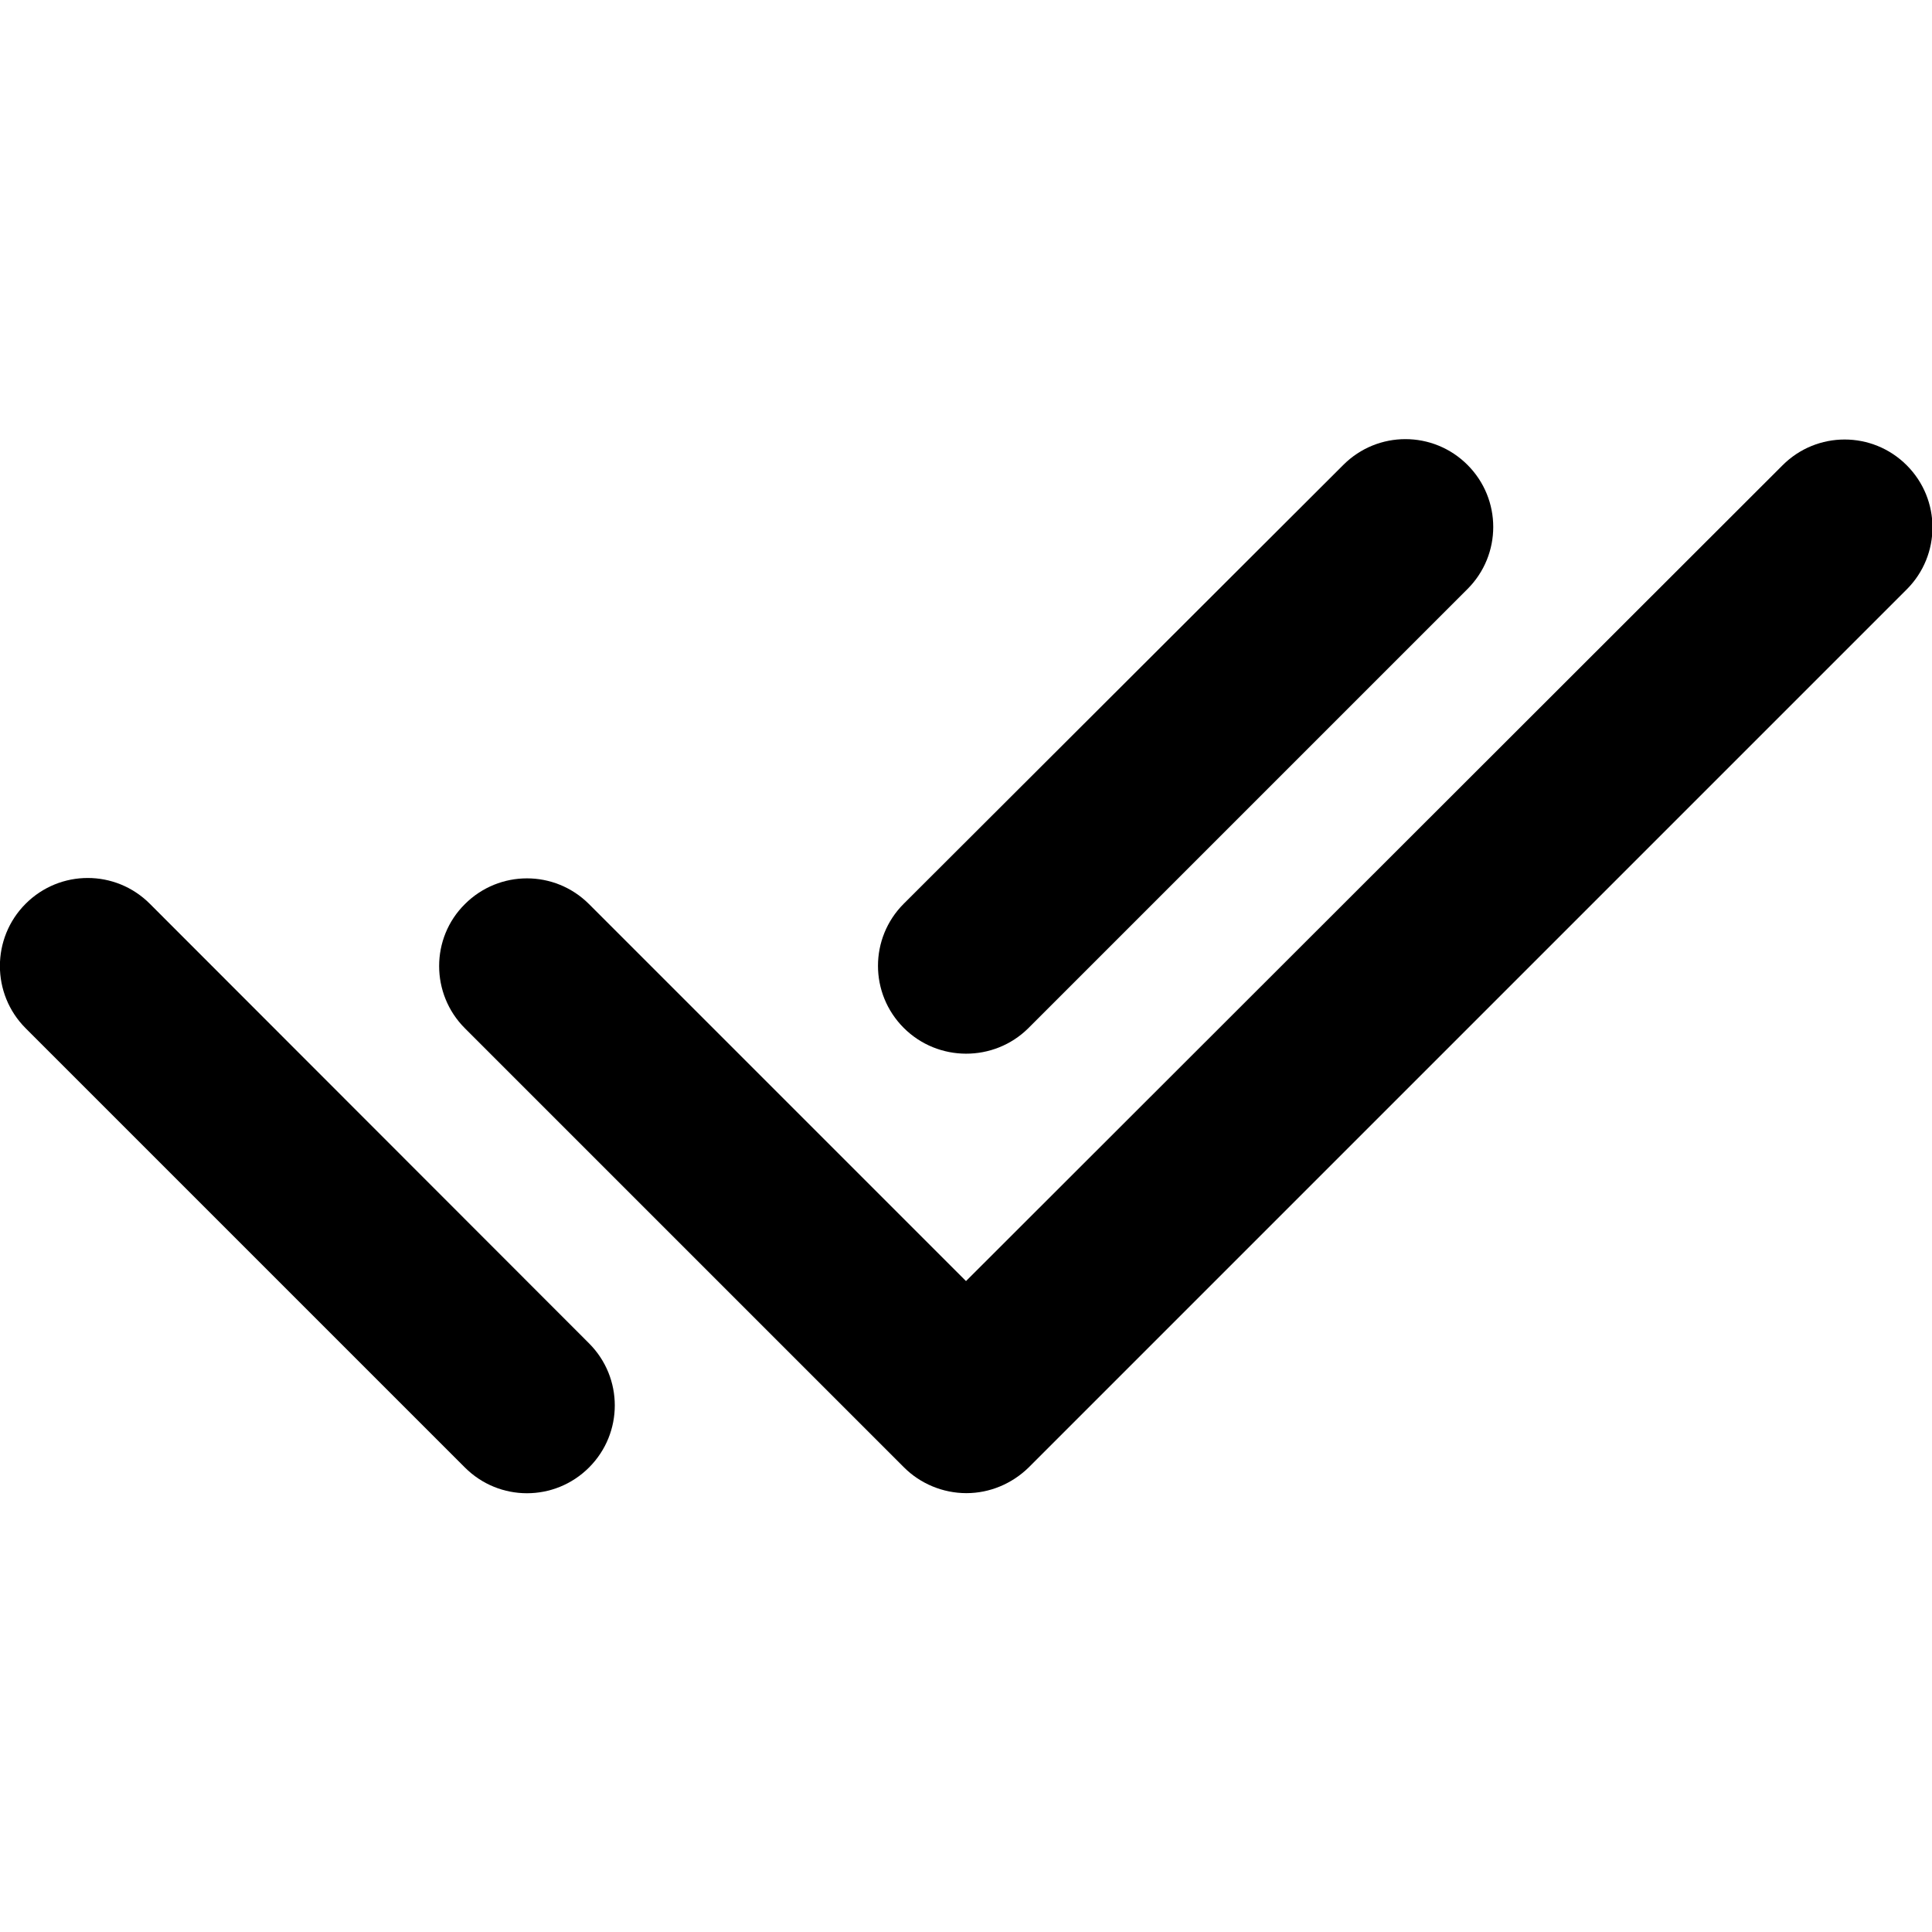
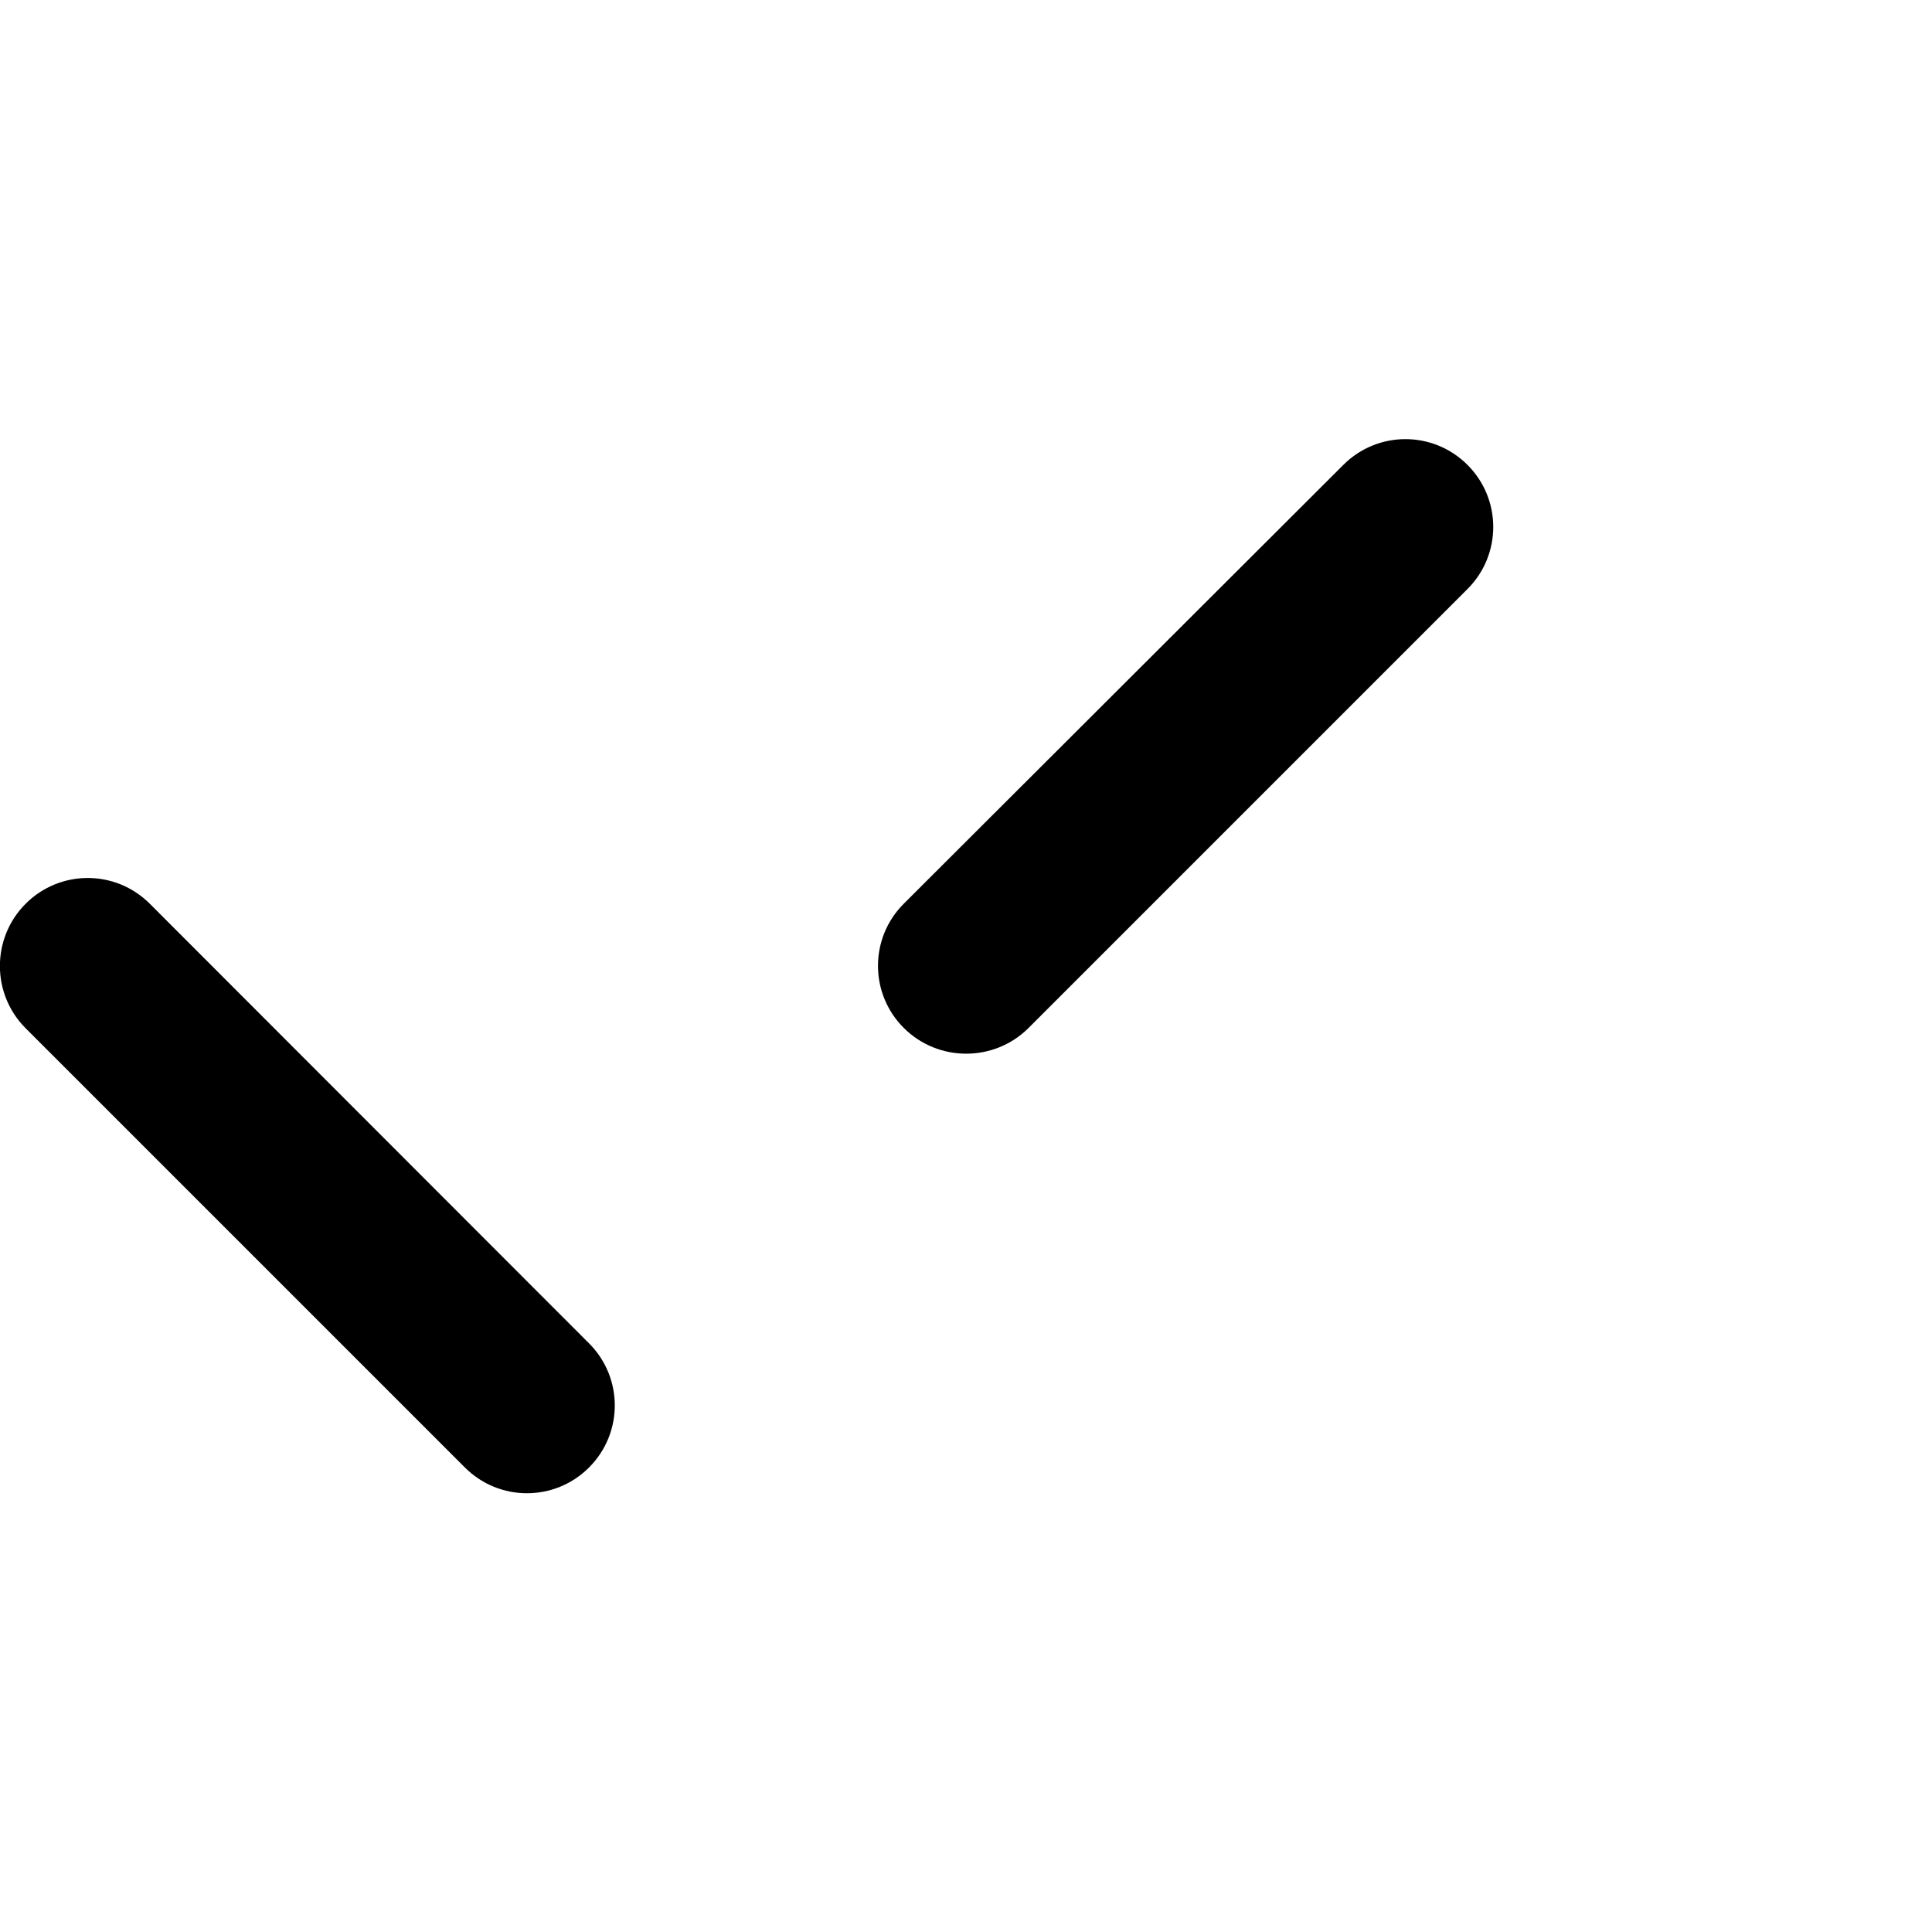
<svg xmlns="http://www.w3.org/2000/svg" version="1.1" id="Layer_1" x="0px" y="0px" viewBox="0 0 512 512" style="enable-background:new 0 0 512 512;" xml:space="preserve">
  <g>
-     <path d="M123.2,272.5l116.4,116.4c4.3,4.3,10.3,6.8,16.5,6.8s12.1-2.5,16.5-6.8l232.7-232.7c9.1-9.1,9.1-23.8,0-32.9   s-23.8-9.1-32.9,0L256,339.5l-99.9-99.9c-9.1-9.1-23.8-9.1-32.9,0C114.1,248.6,114.1,263.4,123.2,272.5L123.2,272.5z" />
    <path d="M6.8,272.5l116.4,116.4c9.1,9.1,23.8,9.1,32.9,0c9.1-9.1,9.1-23.8,0-32.9L39.7,239.5c-9.1-9.1-23.8-9.1-32.9,0   C-2.3,248.6-2.3,263.4,6.8,272.5z M272.5,272.5l116.4-116.4c9.1-9.1,9.1-23.8,0-32.9c-9.1-9.1-23.8-9.1-32.9,0L239.5,239.5   c-9.1,9.1-9.1,23.8,0,32.9C248.6,281.5,263.4,281.5,272.5,272.5z" />
  </g>
</svg>